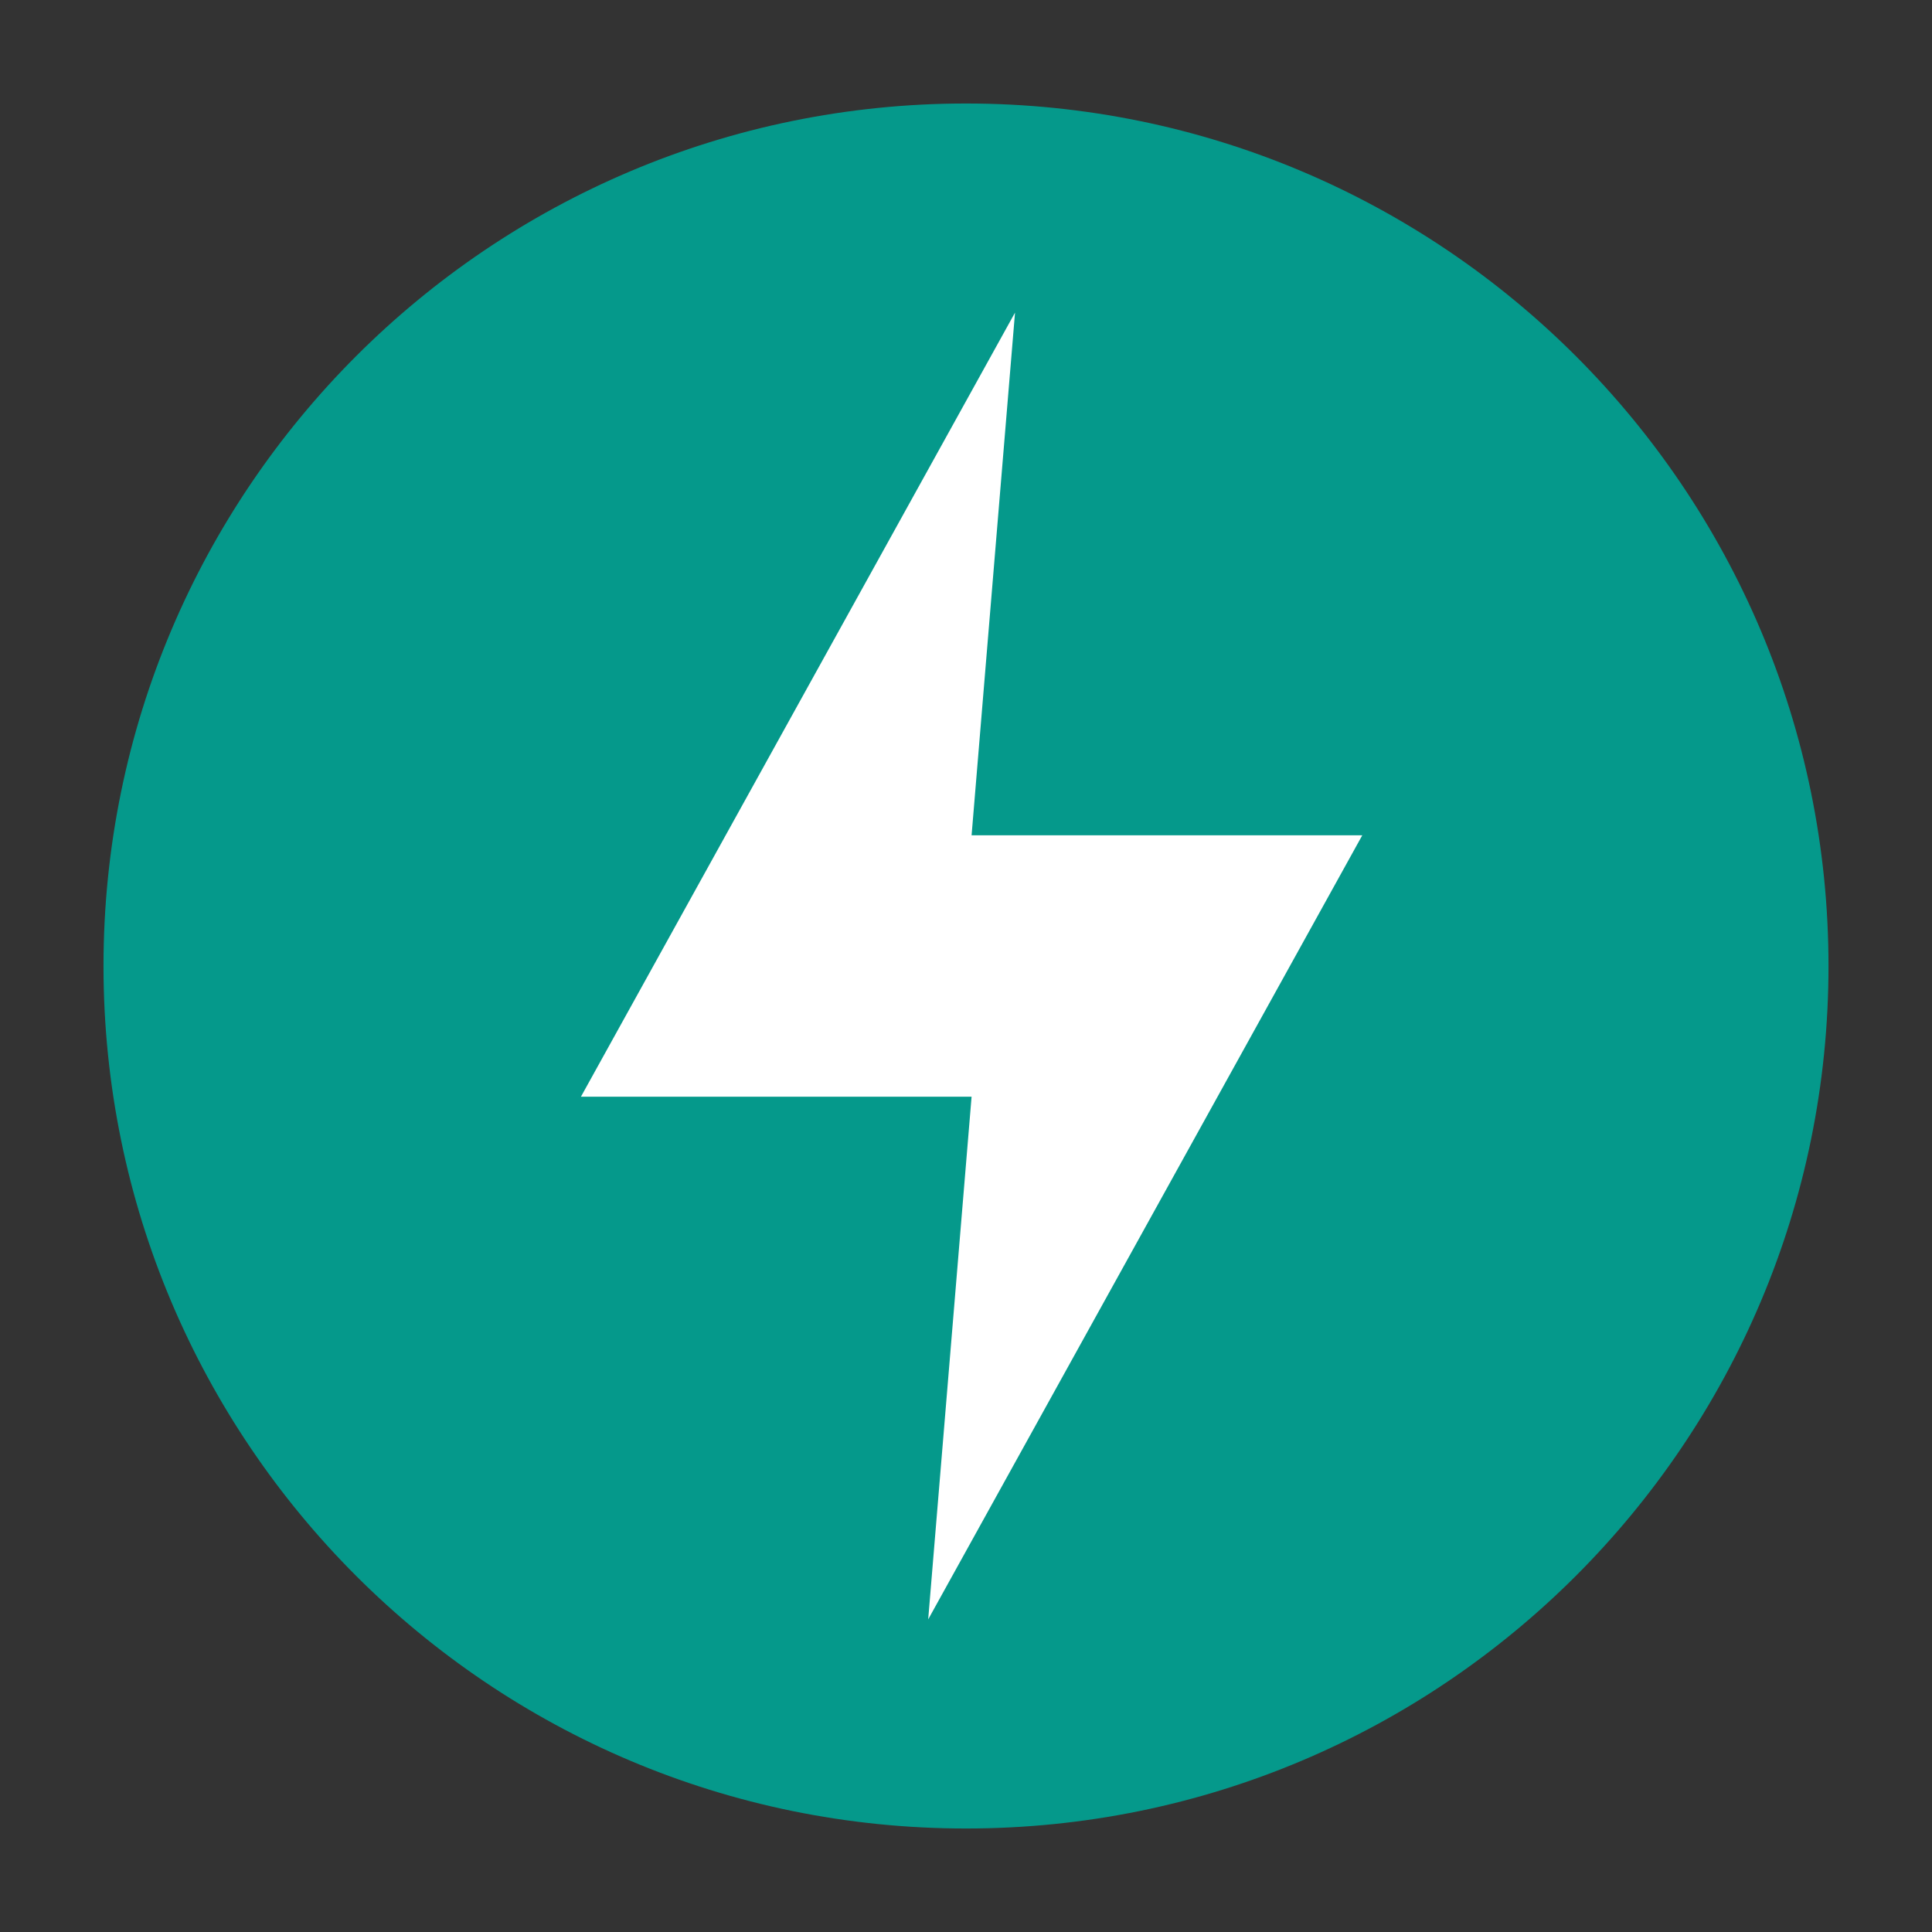
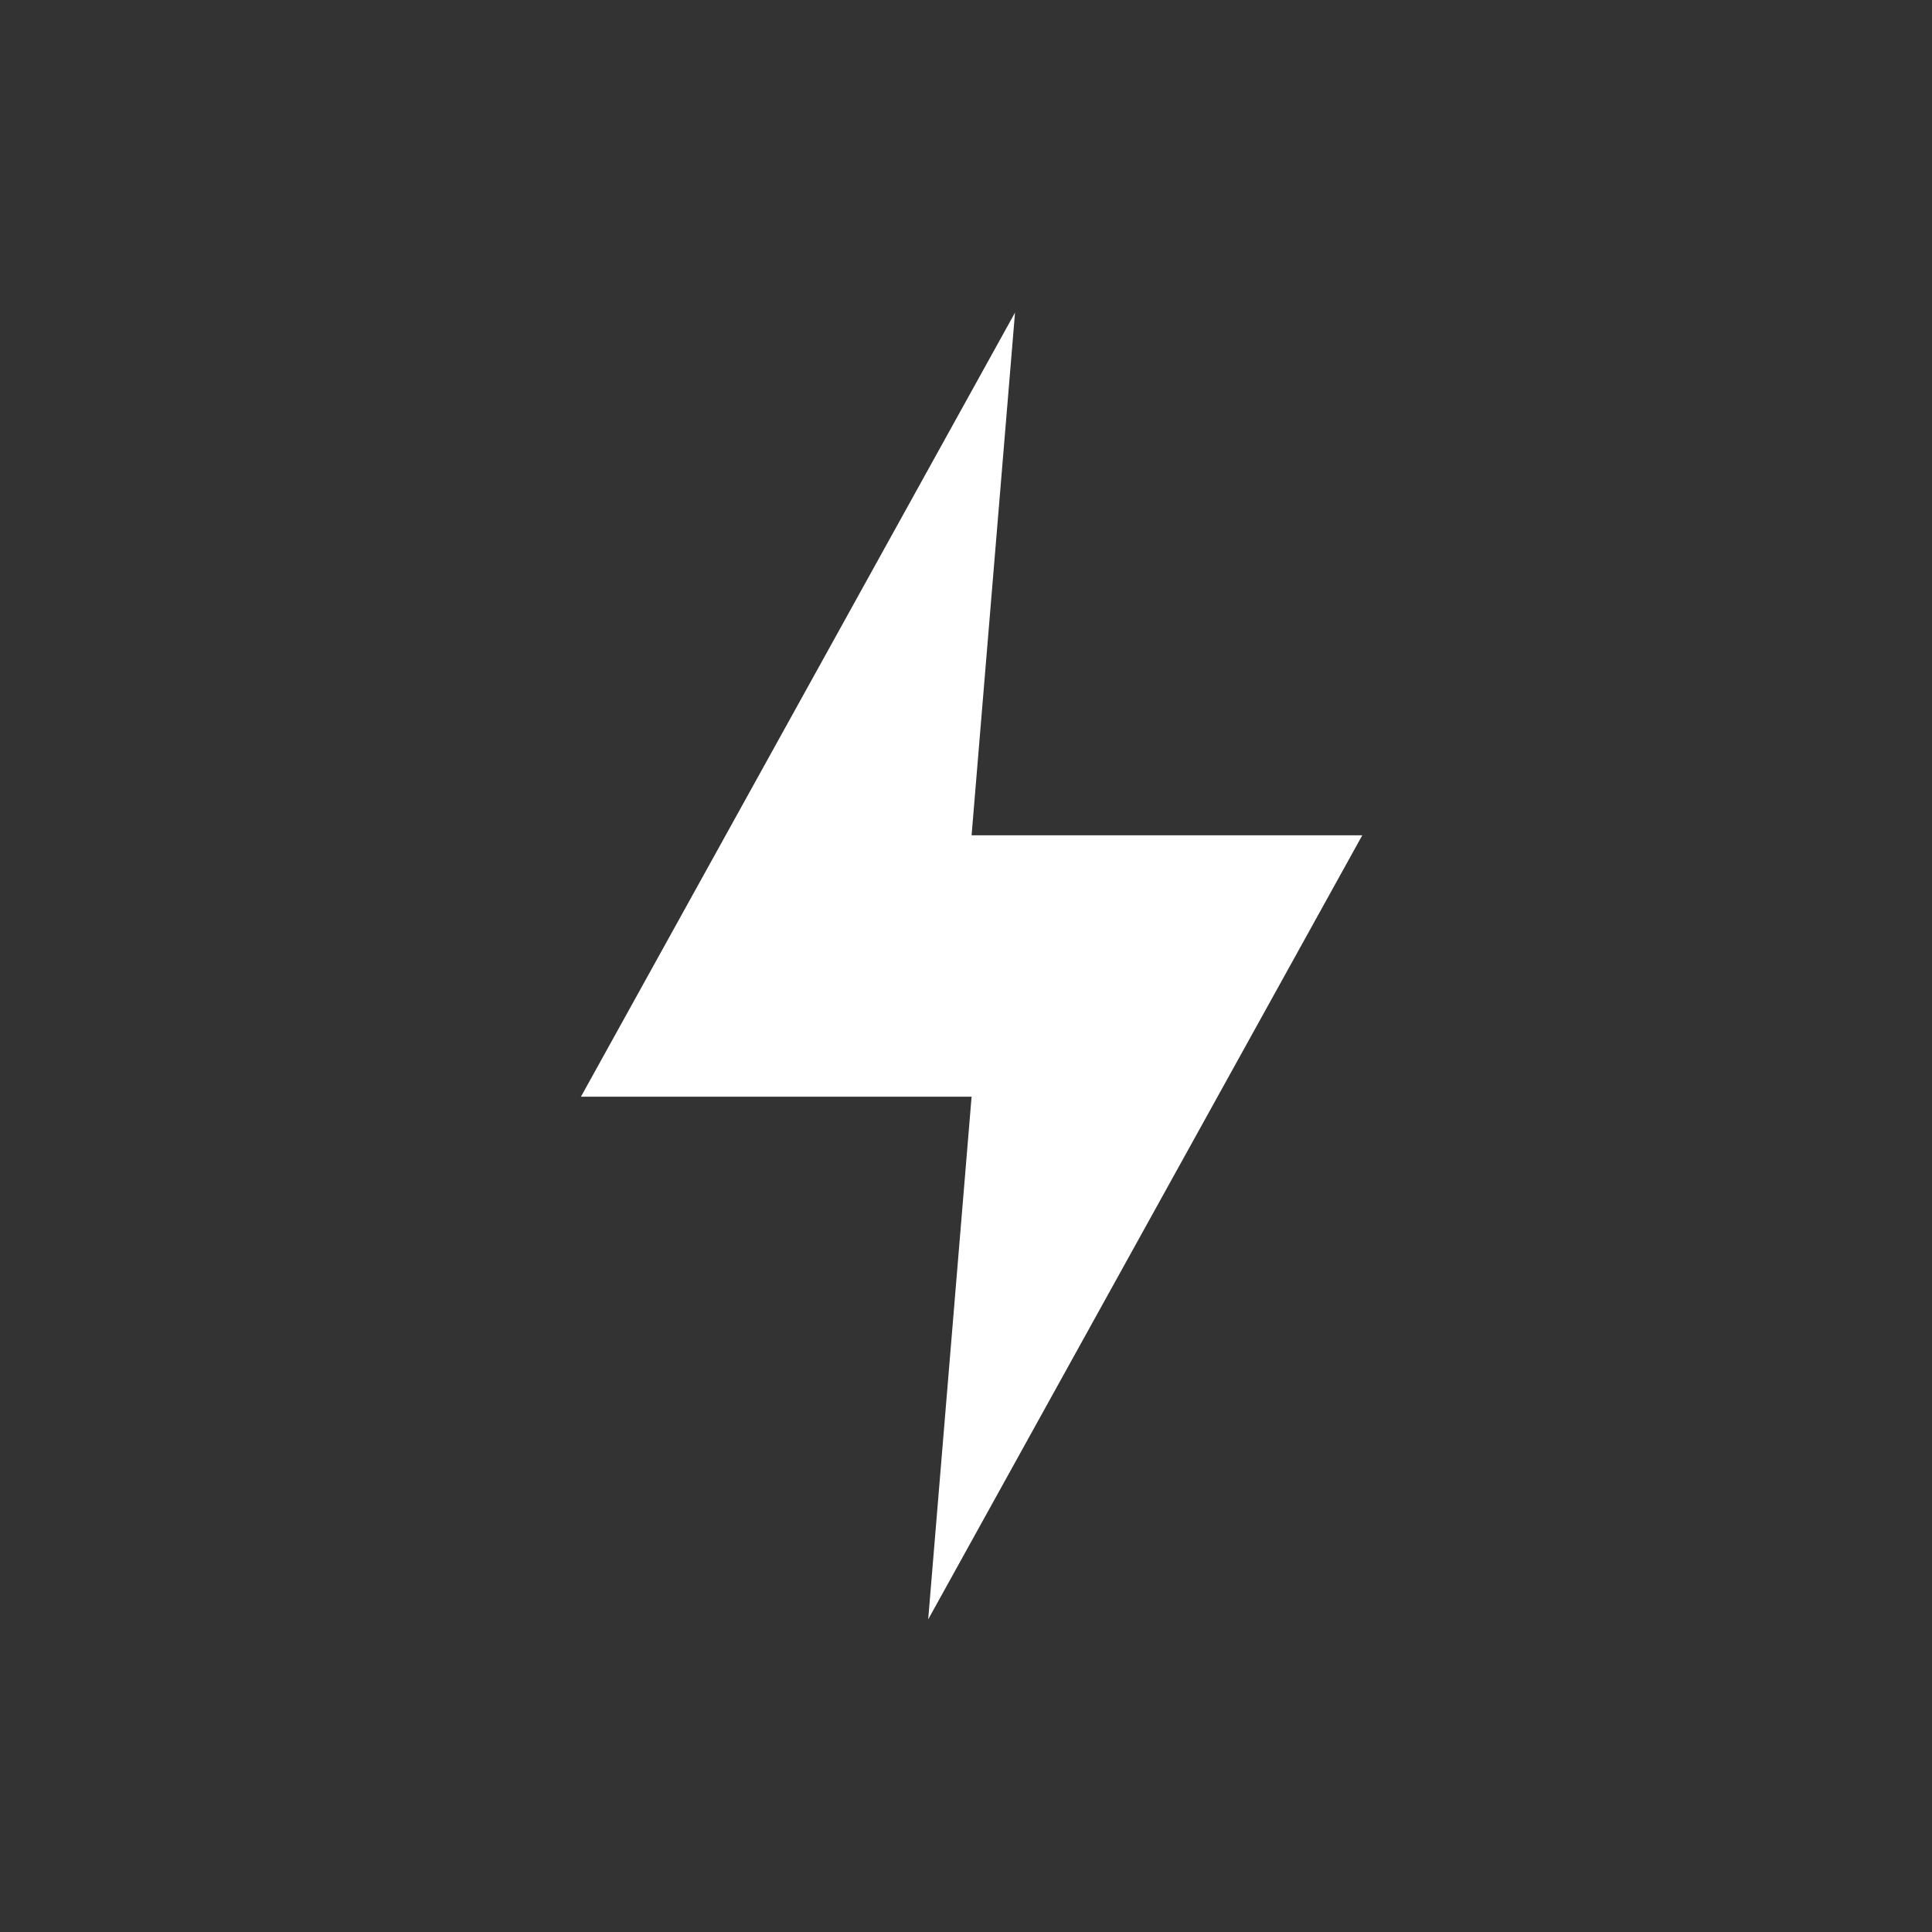
<svg xmlns="http://www.w3.org/2000/svg" width="56" height="56" viewBox="0 0 56 56" fill="none">
  <rect x="0" y="0" width="56" height="56" fill="#333333" stroke="none" />
  <g clip-path="url(#clip0_350_147)">
-     <path d="M28 53C41.807 53 53 41.807 53 28C53 14.193 41.807 3 28 3C14.193 3 3 14.193 3 28C3 41.807 14.193 53 28 53Z" fill="#05998B" />
-     <path d="M29.421 9.061L16.839 31.788H28.162L26.904 46.939L39.486 24.212H28.162L29.421 9.061Z" fill="white" />
+     <path d="M29.421 9.061L16.839 31.788H28.162L26.904 46.939L39.486 24.212H28.162L29.421 9.061" fill="white" />
  </g>
  <defs>
    <clipPath id="clip0_350_147">
      <rect width="50" height="50" fill="white" transform="translate(3 3)" />
    </clipPath>
  </defs>
</svg>